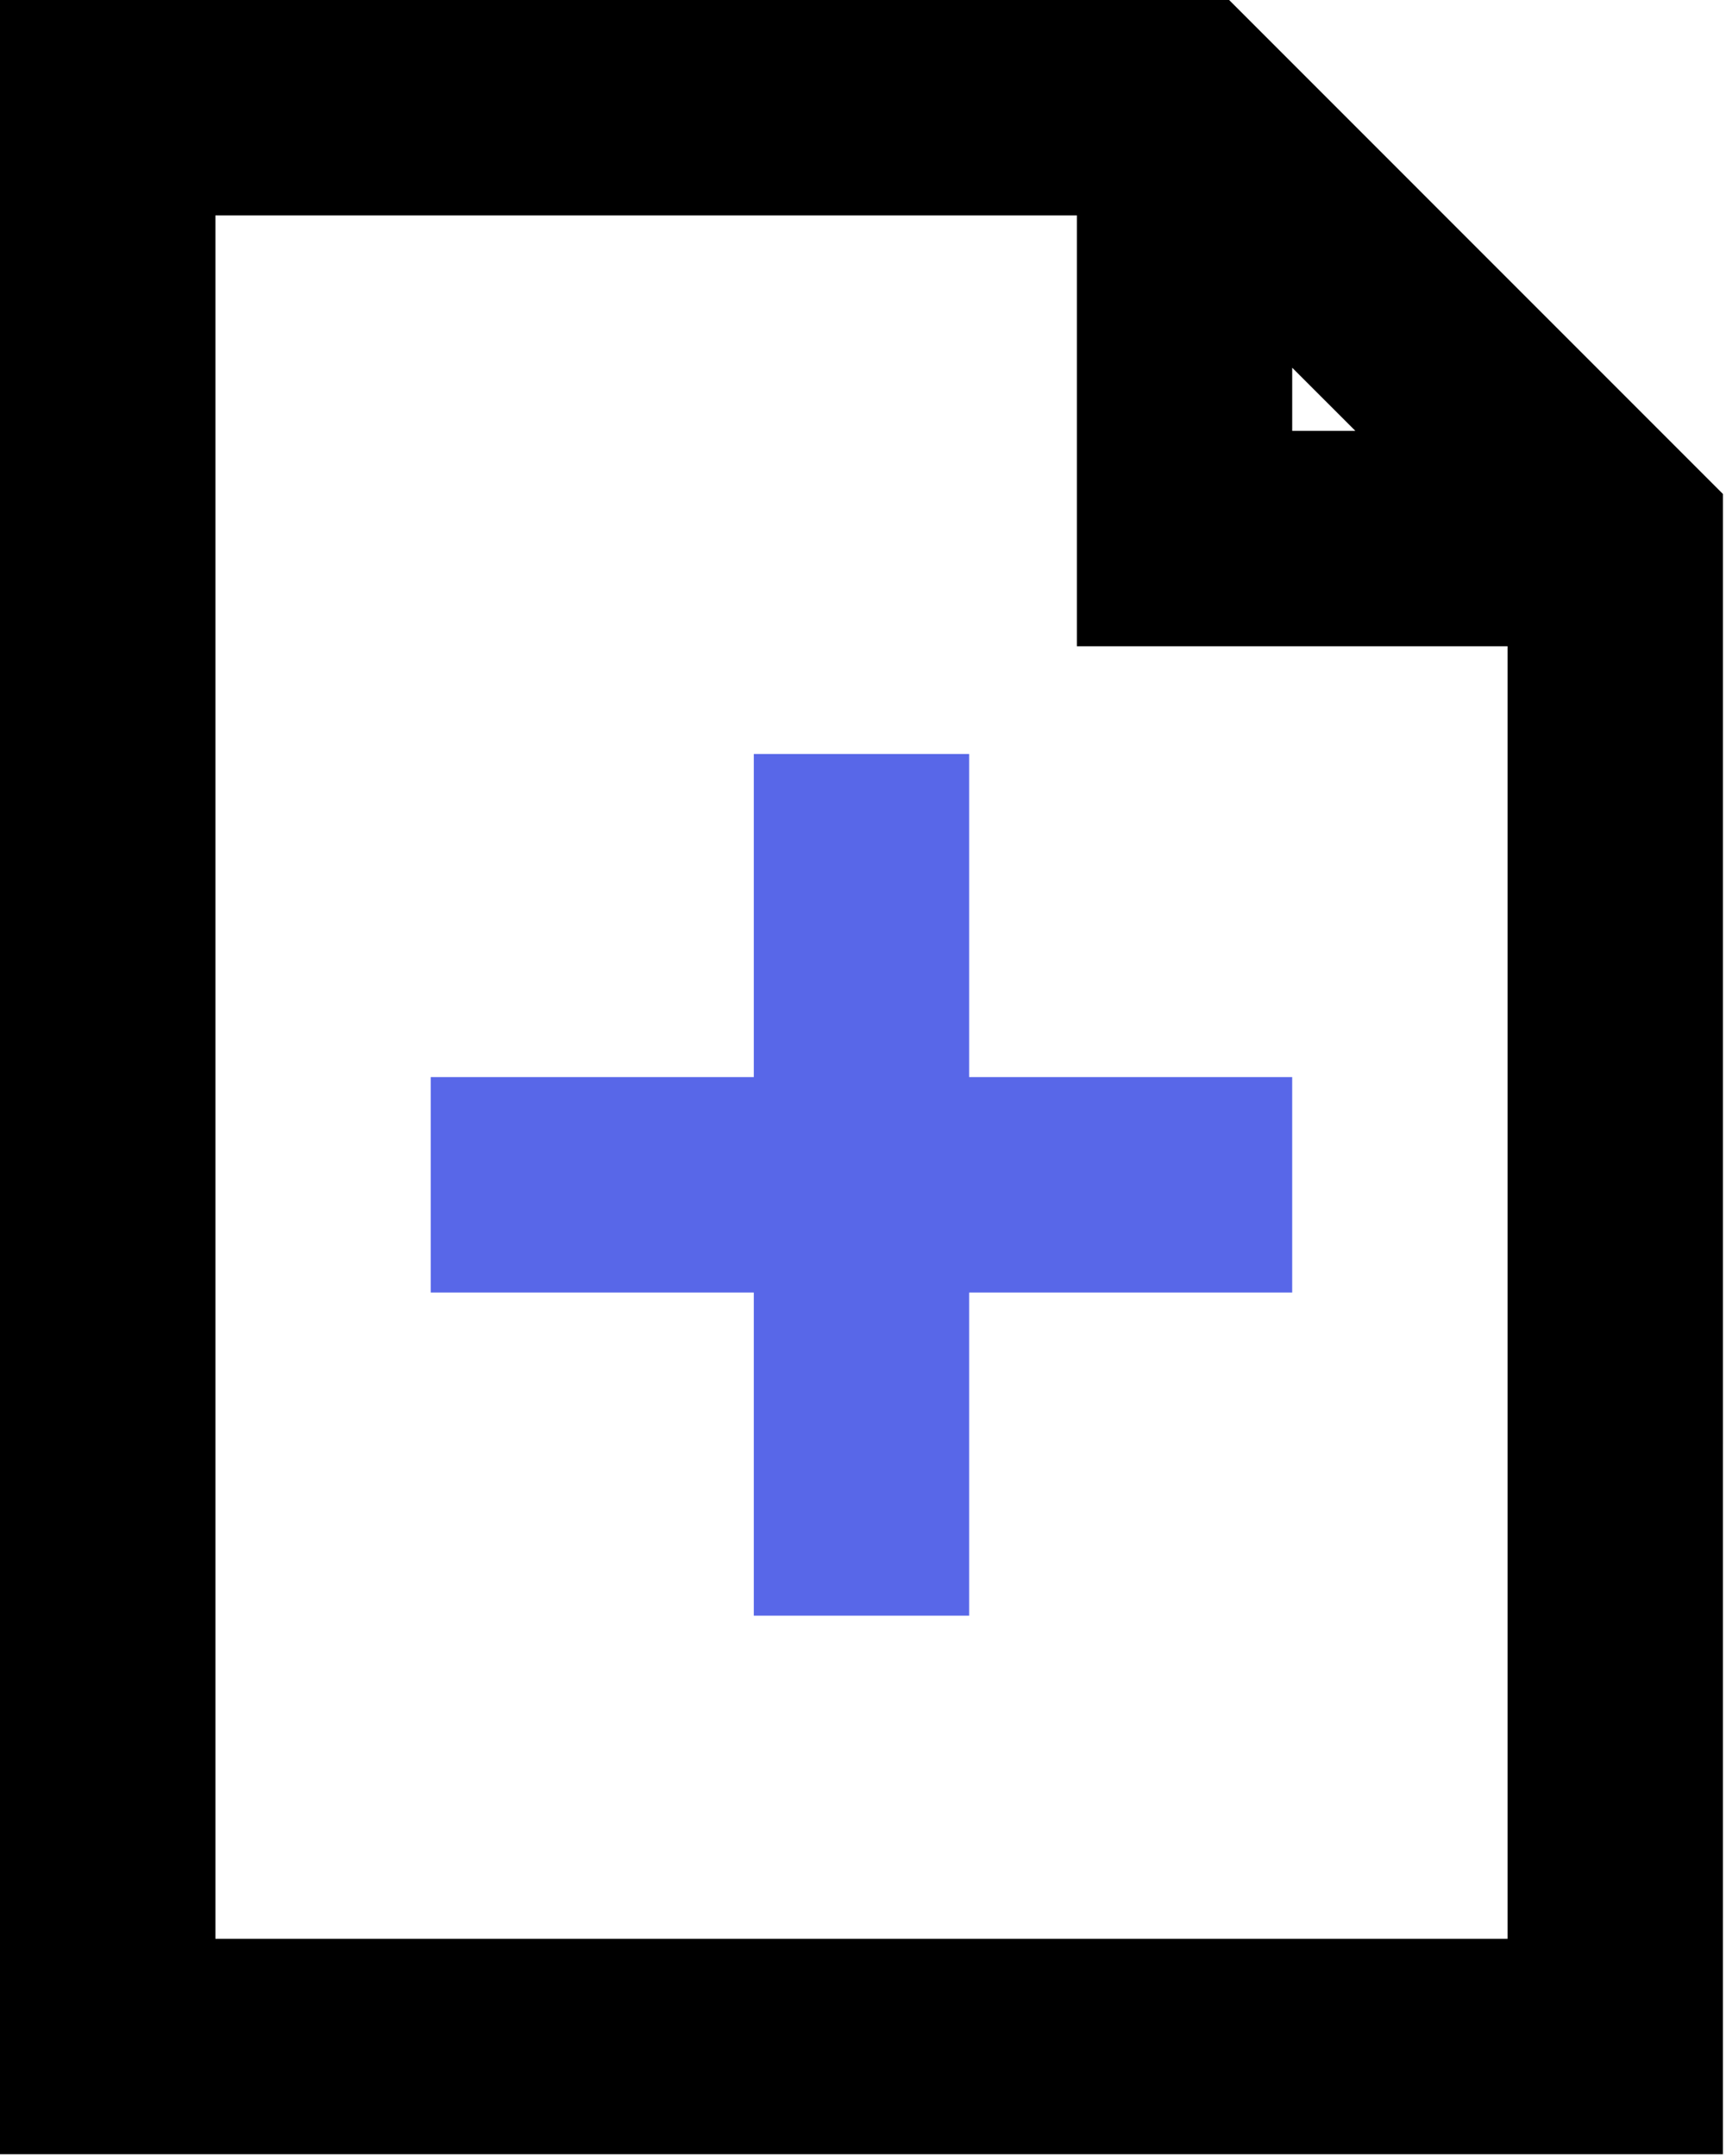
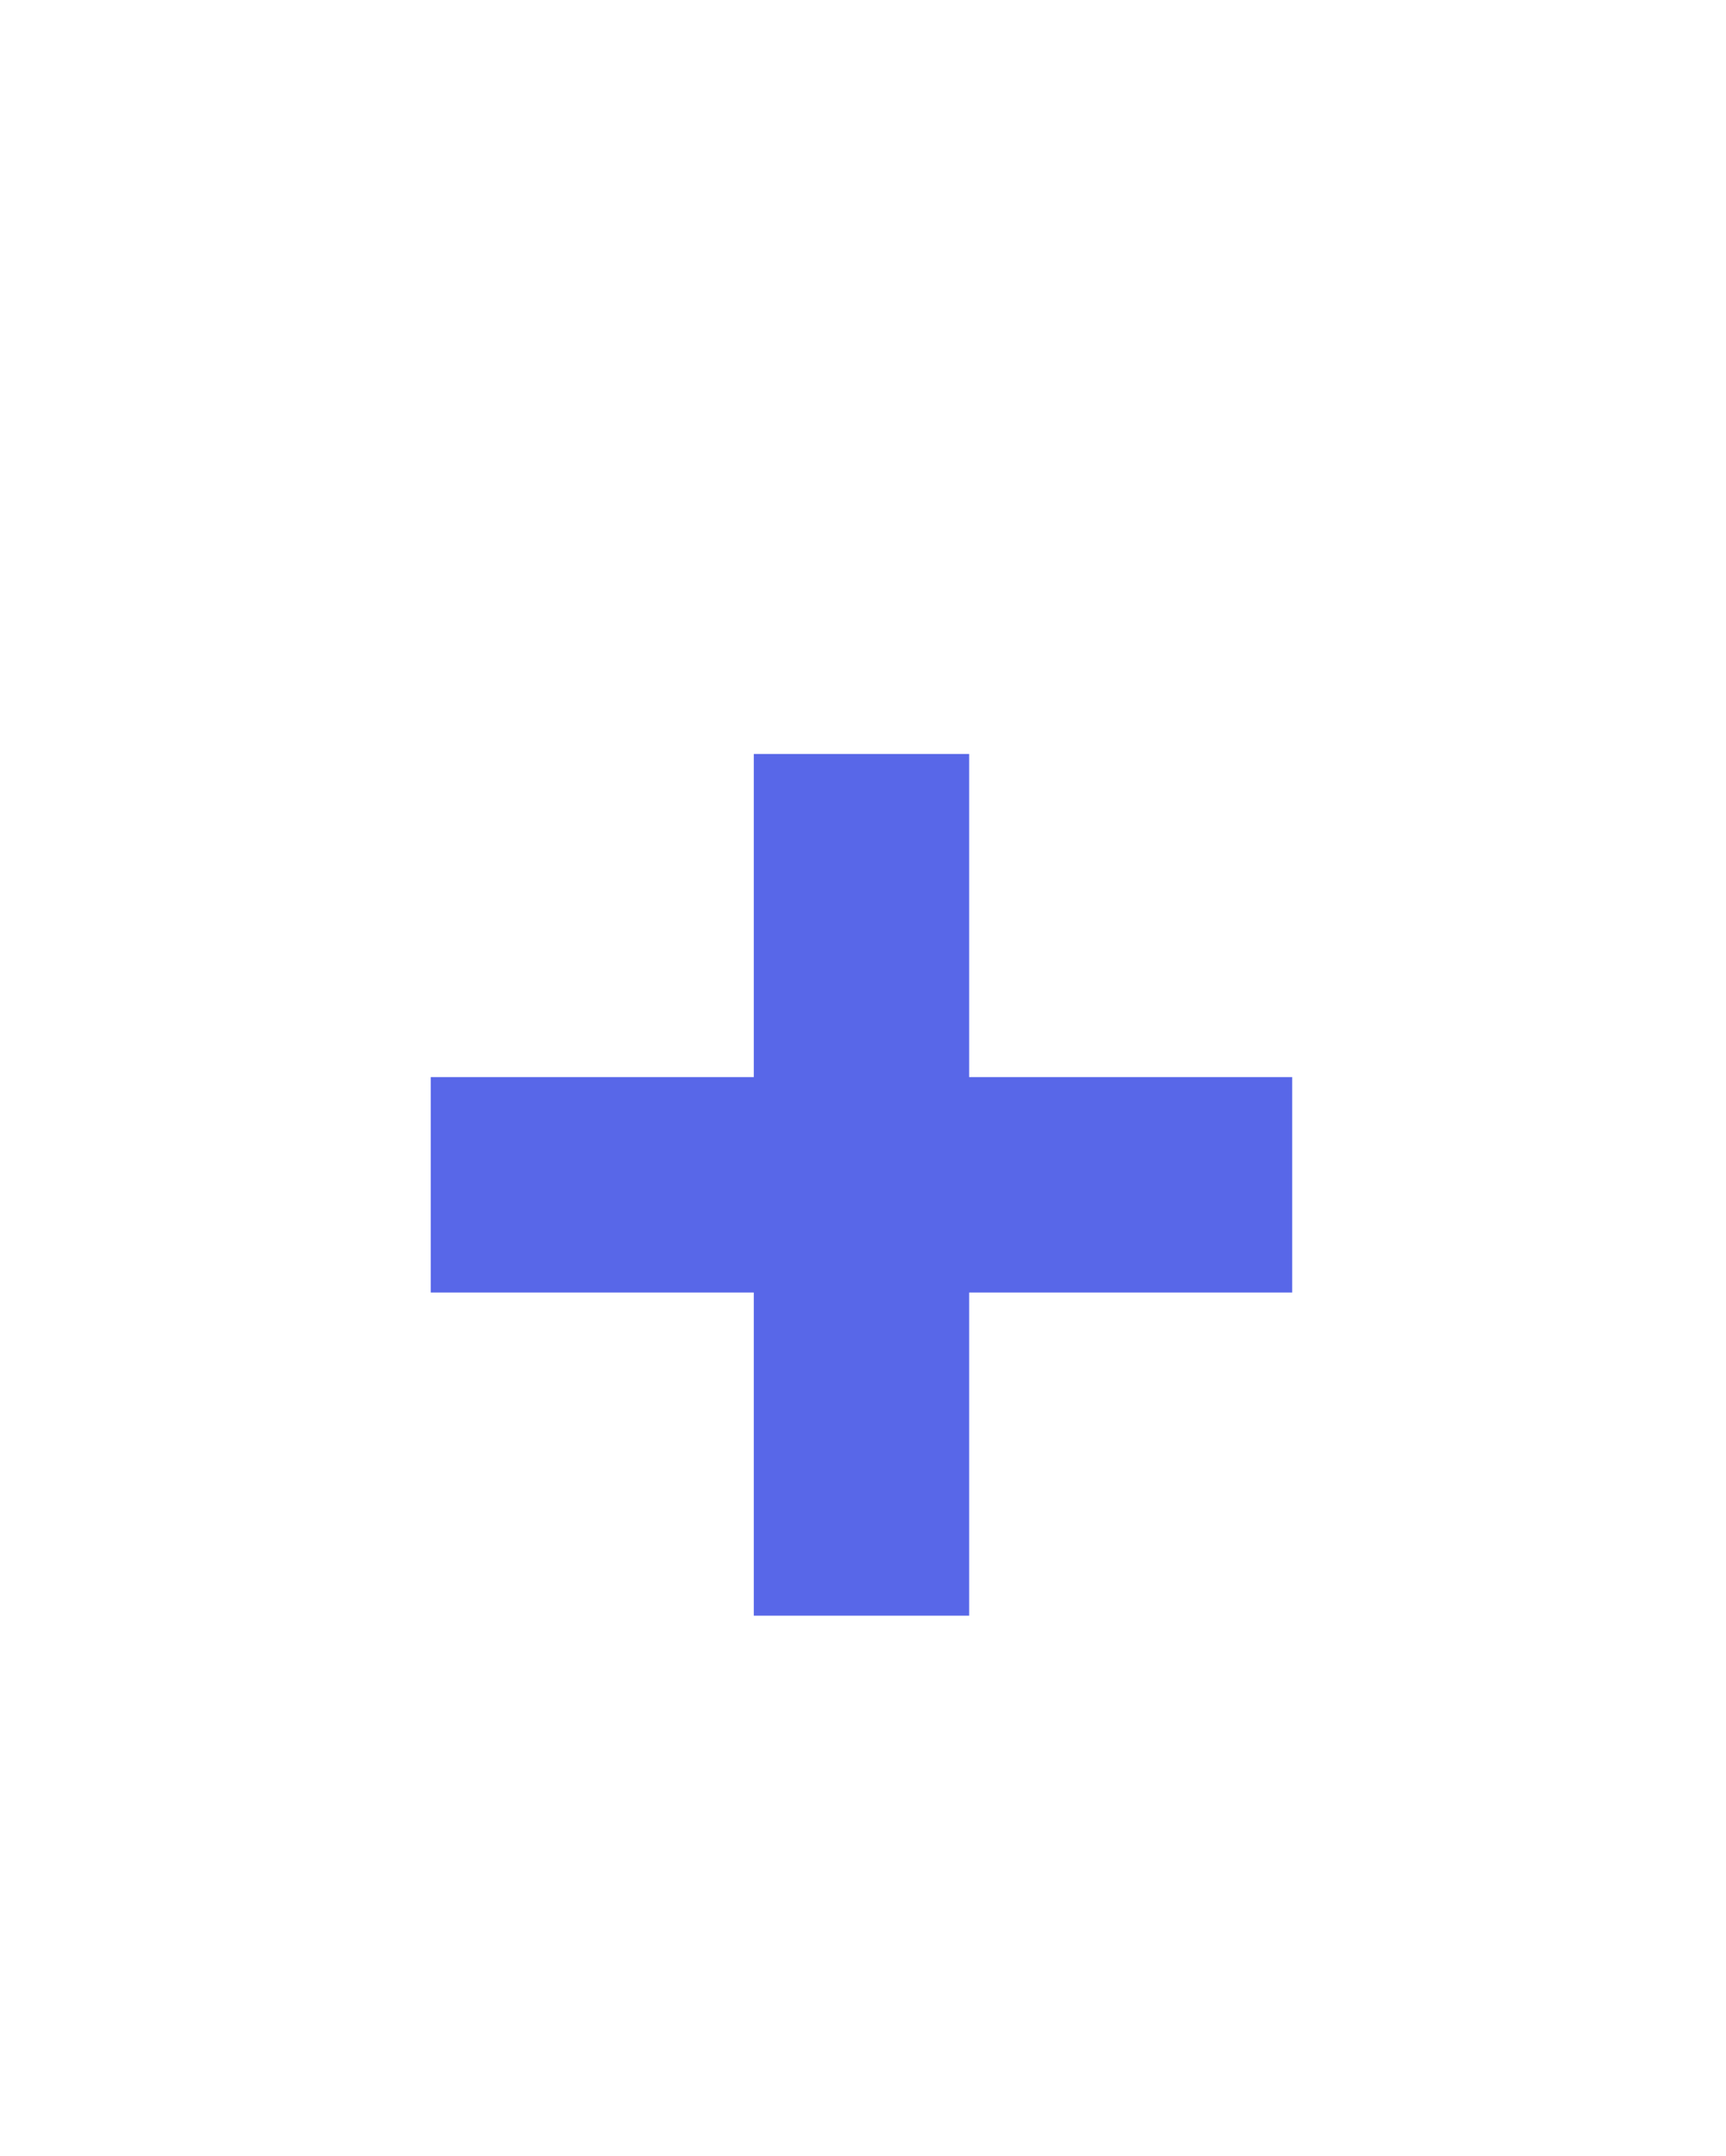
<svg xmlns="http://www.w3.org/2000/svg" width="374" height="467" viewBox="0 0 374 467" fill="none">
-   <path d="M266.33 0H0V466.67H373.33L373.334 107.01L266.33 0ZM280.002 79.66L293.678 93.332H280.002V79.66ZM46.672 420V46.66H233.342V139.992H326.674V419.992L46.672 420Z" fill="black" />
  <path d="M210 163.332H163.336V233.332H93.336V280H163.336V350H210V280H280V233.332H210V163.332Z" fill="#5867E8" />
</svg>